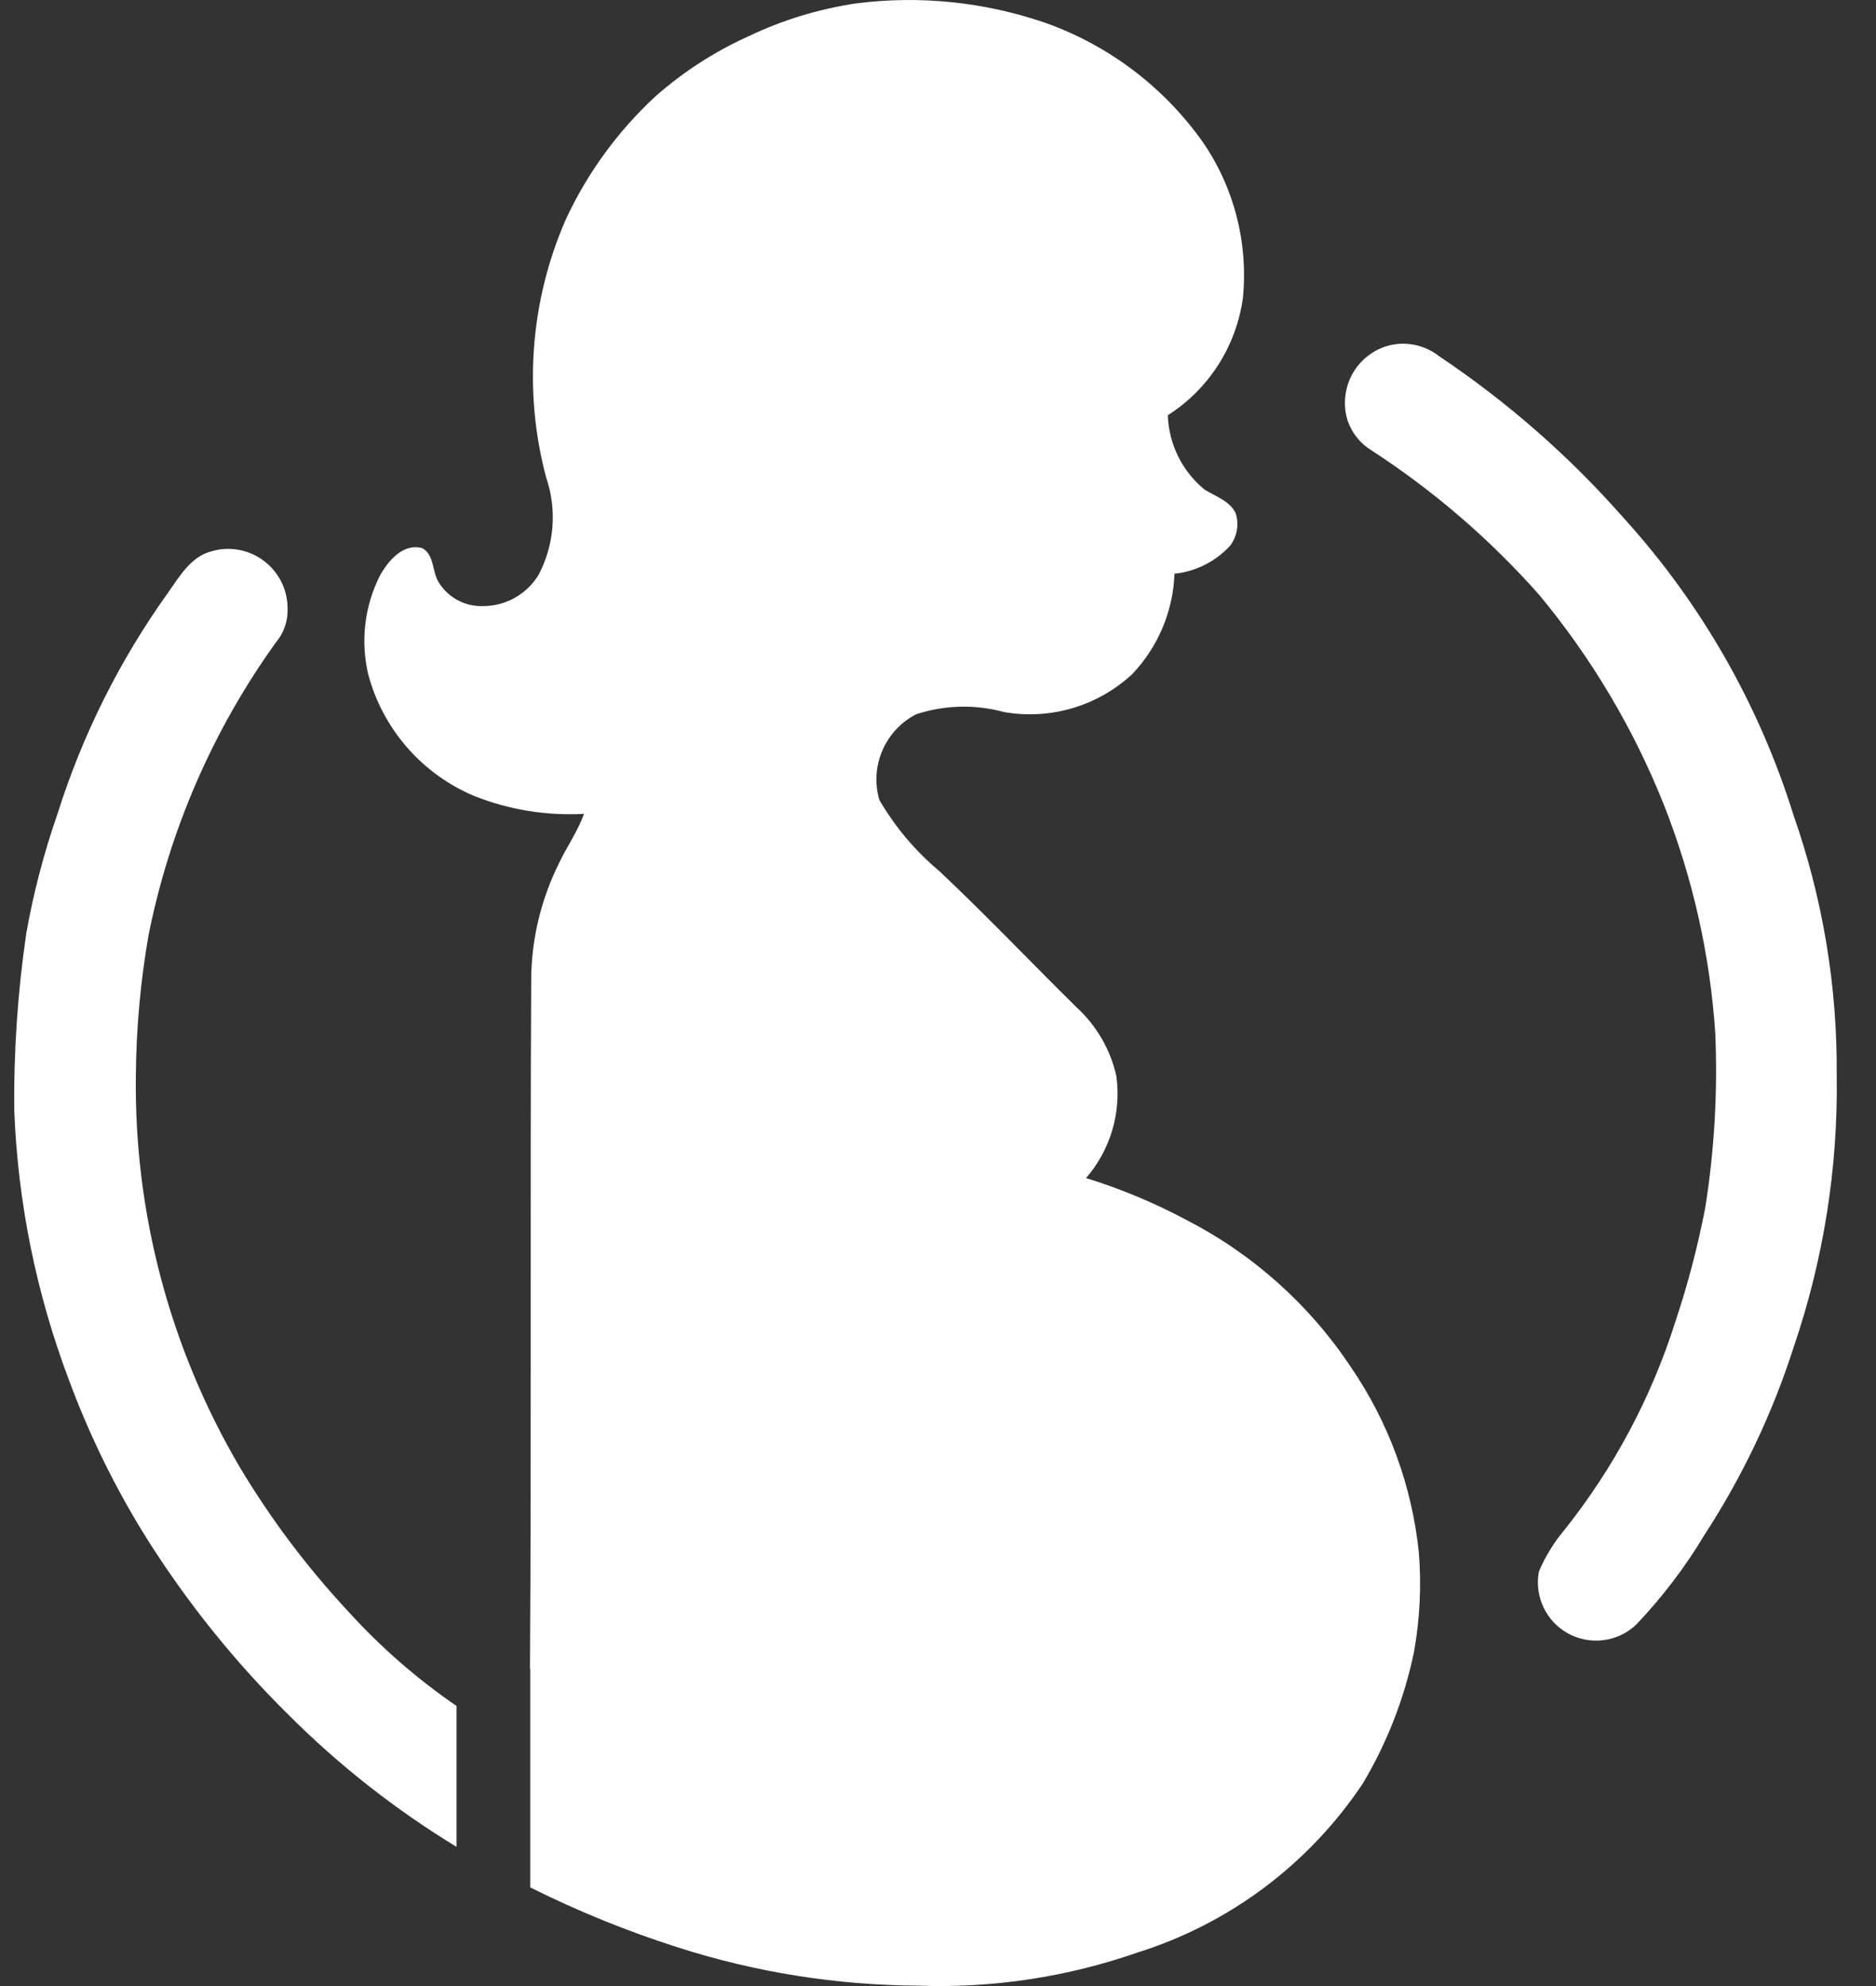
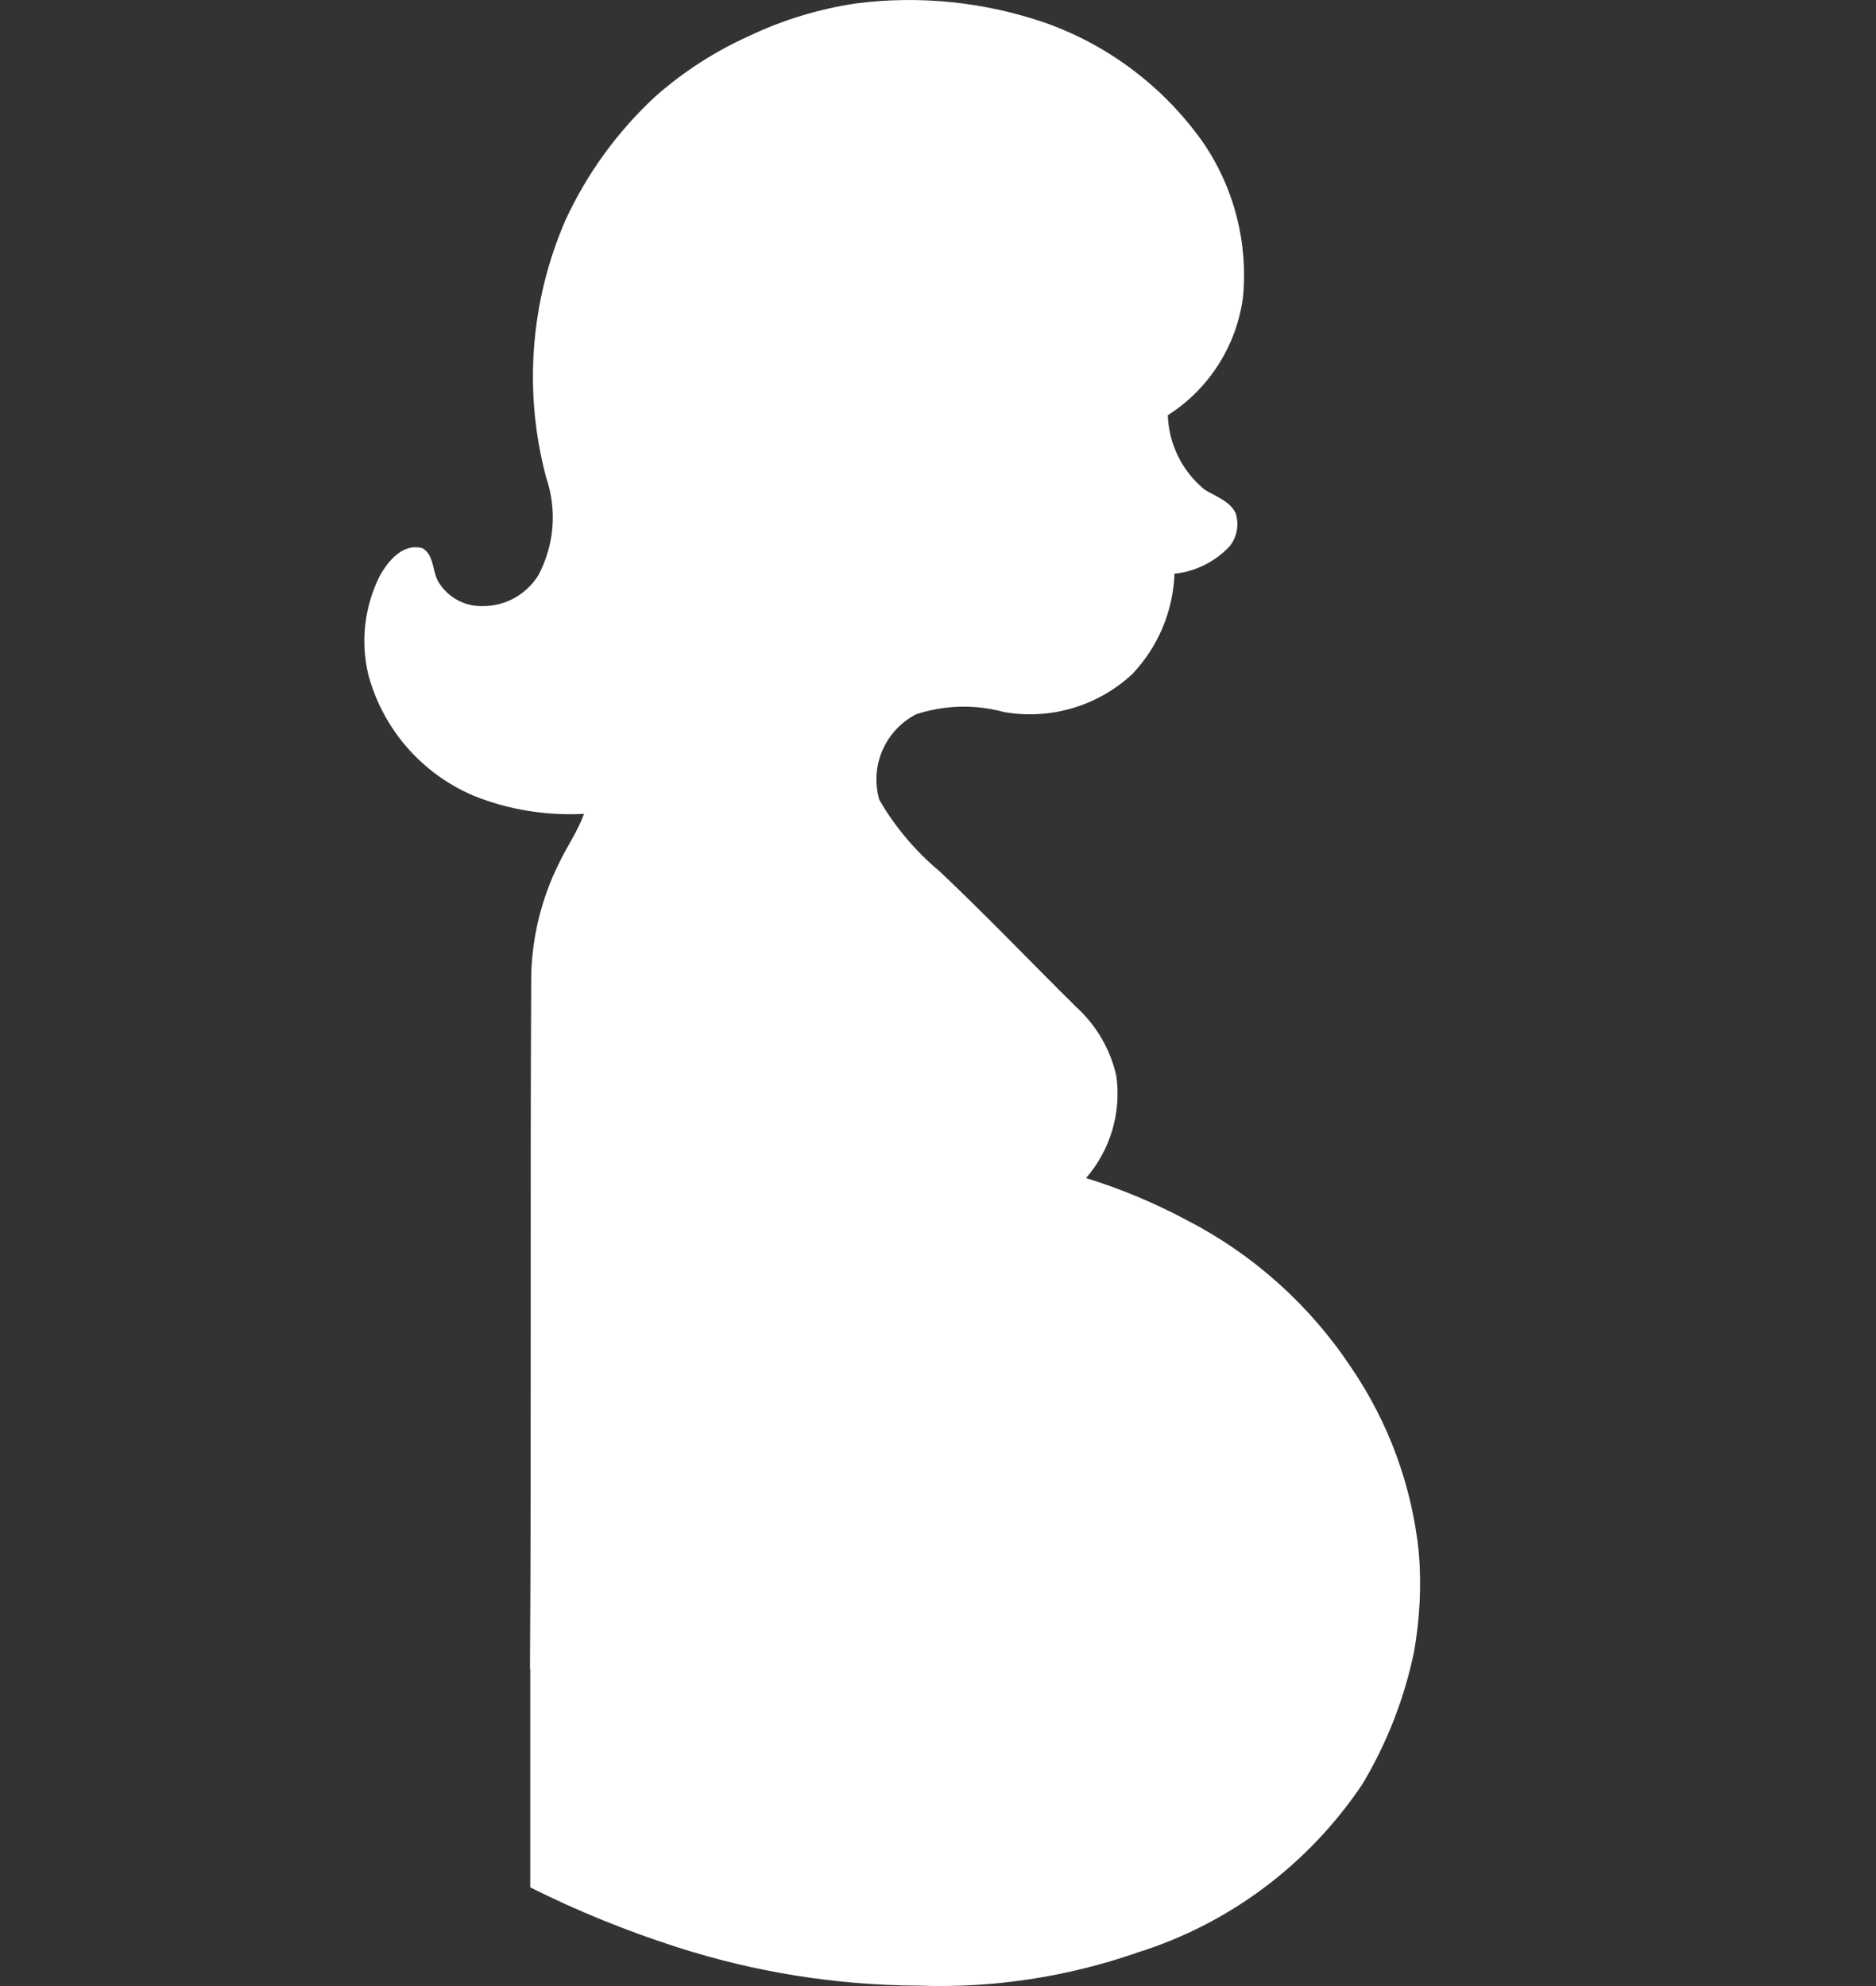
<svg xmlns="http://www.w3.org/2000/svg" fill="none" viewBox="0 0 34 36" height="36" width="34">
  <rect x="0" y="0" width="34" height="36" fill="#333333" stroke="none" />
  <g id="Group">
-     <path fill="white" d="M8.274 30.923V33.477C7.162 32.8 6.136 31.993 5.218 31.073C4.25 30.116 3.396 29.052 2.669 27.902C2.098 26.992 1.624 26.025 1.251 25.019C0.66 23.455 0.324 21.806 0.259 20.135C0.247 19.056 0.321 17.976 0.478 16.907C0.609 16.174 0.798 15.454 1.043 14.75C1.493 13.322 2.166 11.974 3.038 10.754C3.251 10.455 3.459 10.08 3.851 9.988C4.175 9.898 4.523 9.967 4.789 10.172C5.058 10.377 5.213 10.694 5.212 11.031C5.22 11.256 5.144 11.476 4.998 11.648C3.86 13.232 3.074 15.04 2.692 16.953C2.545 17.794 2.469 18.646 2.462 19.501C2.431 21.991 3.081 24.44 4.341 26.587C4.902 27.527 5.561 28.404 6.307 29.205C6.893 29.852 7.553 30.429 8.274 30.923Z" id="Vector" />
    <path fill="white" d="M25.628 29.939C25.453 30.785 25.137 31.597 24.693 32.338C23.72 33.792 22.28 34.872 20.611 35.394C19.339 35.837 17.995 36.041 16.65 35.993C15.164 35.986 13.688 35.751 12.274 35.296C11.359 35.003 10.468 34.641 9.61 34.212V30.251H9.605C9.633 26.053 9.605 21.855 9.628 17.658C9.648 16.96 9.819 16.277 10.129 15.651C10.274 15.346 10.47 15.069 10.585 14.752C9.906 14.789 9.227 14.68 8.596 14.429C7.65 14.031 6.942 13.221 6.676 12.232C6.531 11.628 6.605 10.994 6.883 10.439C7.033 10.168 7.304 9.839 7.656 9.937C7.875 10.064 7.829 10.358 7.95 10.554C8.119 10.83 8.421 10.994 8.746 10.987C9.159 10.99 9.544 10.775 9.76 10.422C10.047 9.878 10.098 9.24 9.899 8.658C9.485 7.105 9.609 5.459 10.25 3.987C10.641 3.14 11.196 2.379 11.882 1.744C12.384 1.302 12.949 0.936 13.56 0.66C14.18 0.363 14.84 0.162 15.52 0.061C16.672 -0.086 17.841 0.035 18.94 0.412C20.093 0.82 21.092 1.576 21.799 2.575C22.367 3.401 22.624 4.402 22.526 5.4C22.406 6.275 21.909 7.053 21.165 7.527C21.183 8.052 21.426 8.545 21.834 8.877C22.03 8.998 22.284 9.078 22.393 9.298C22.461 9.502 22.422 9.727 22.29 9.897C22.027 10.181 21.67 10.36 21.286 10.399C21.262 11.079 20.988 11.728 20.519 12.221C19.894 12.8 19.035 13.054 18.196 12.907C17.672 12.764 17.119 12.779 16.604 12.947C16.039 13.239 15.76 13.889 15.936 14.498C16.222 14.991 16.593 15.43 17.031 15.796C17.879 16.597 18.68 17.439 19.51 18.258C19.871 18.588 20.122 19.02 20.231 19.497C20.326 20.166 20.126 20.844 19.683 21.354C20.313 21.549 20.923 21.804 21.505 22.115C22.71 22.735 23.737 23.655 24.486 24.785C25.167 25.782 25.589 26.934 25.714 28.135C25.764 28.737 25.733 29.344 25.628 29.939L25.628 29.939Z" id="Vector_2" />
-     <path fill="white" d="M33.288 19.488C33.301 17.887 33.037 16.294 32.507 14.782C31.885 12.783 30.836 10.943 29.429 9.392C28.445 8.272 27.319 7.285 26.081 6.456C25.817 6.249 25.47 6.179 25.147 6.269C24.87 6.351 24.638 6.54 24.502 6.793C24.367 7.049 24.338 7.347 24.423 7.622C24.501 7.85 24.657 8.045 24.864 8.169C25.987 8.899 27.008 9.779 27.895 10.782C28.843 11.924 29.605 13.207 30.154 14.583C30.677 15.908 30.992 17.306 31.087 18.726C31.133 19.786 31.071 20.848 30.905 21.894C30.77 22.592 30.59 23.28 30.365 23.954C29.931 25.327 29.248 26.608 28.351 27.735C28.162 27.96 28.006 28.214 27.891 28.485C27.805 28.933 28.018 29.387 28.417 29.608C28.818 29.828 29.314 29.766 29.648 29.455C30.124 28.955 30.544 28.404 30.897 27.813C31.584 26.756 32.126 25.613 32.51 24.413C33.05 22.828 33.314 21.163 33.288 19.488Z" id="Vector_3" />
  </g>
</svg>